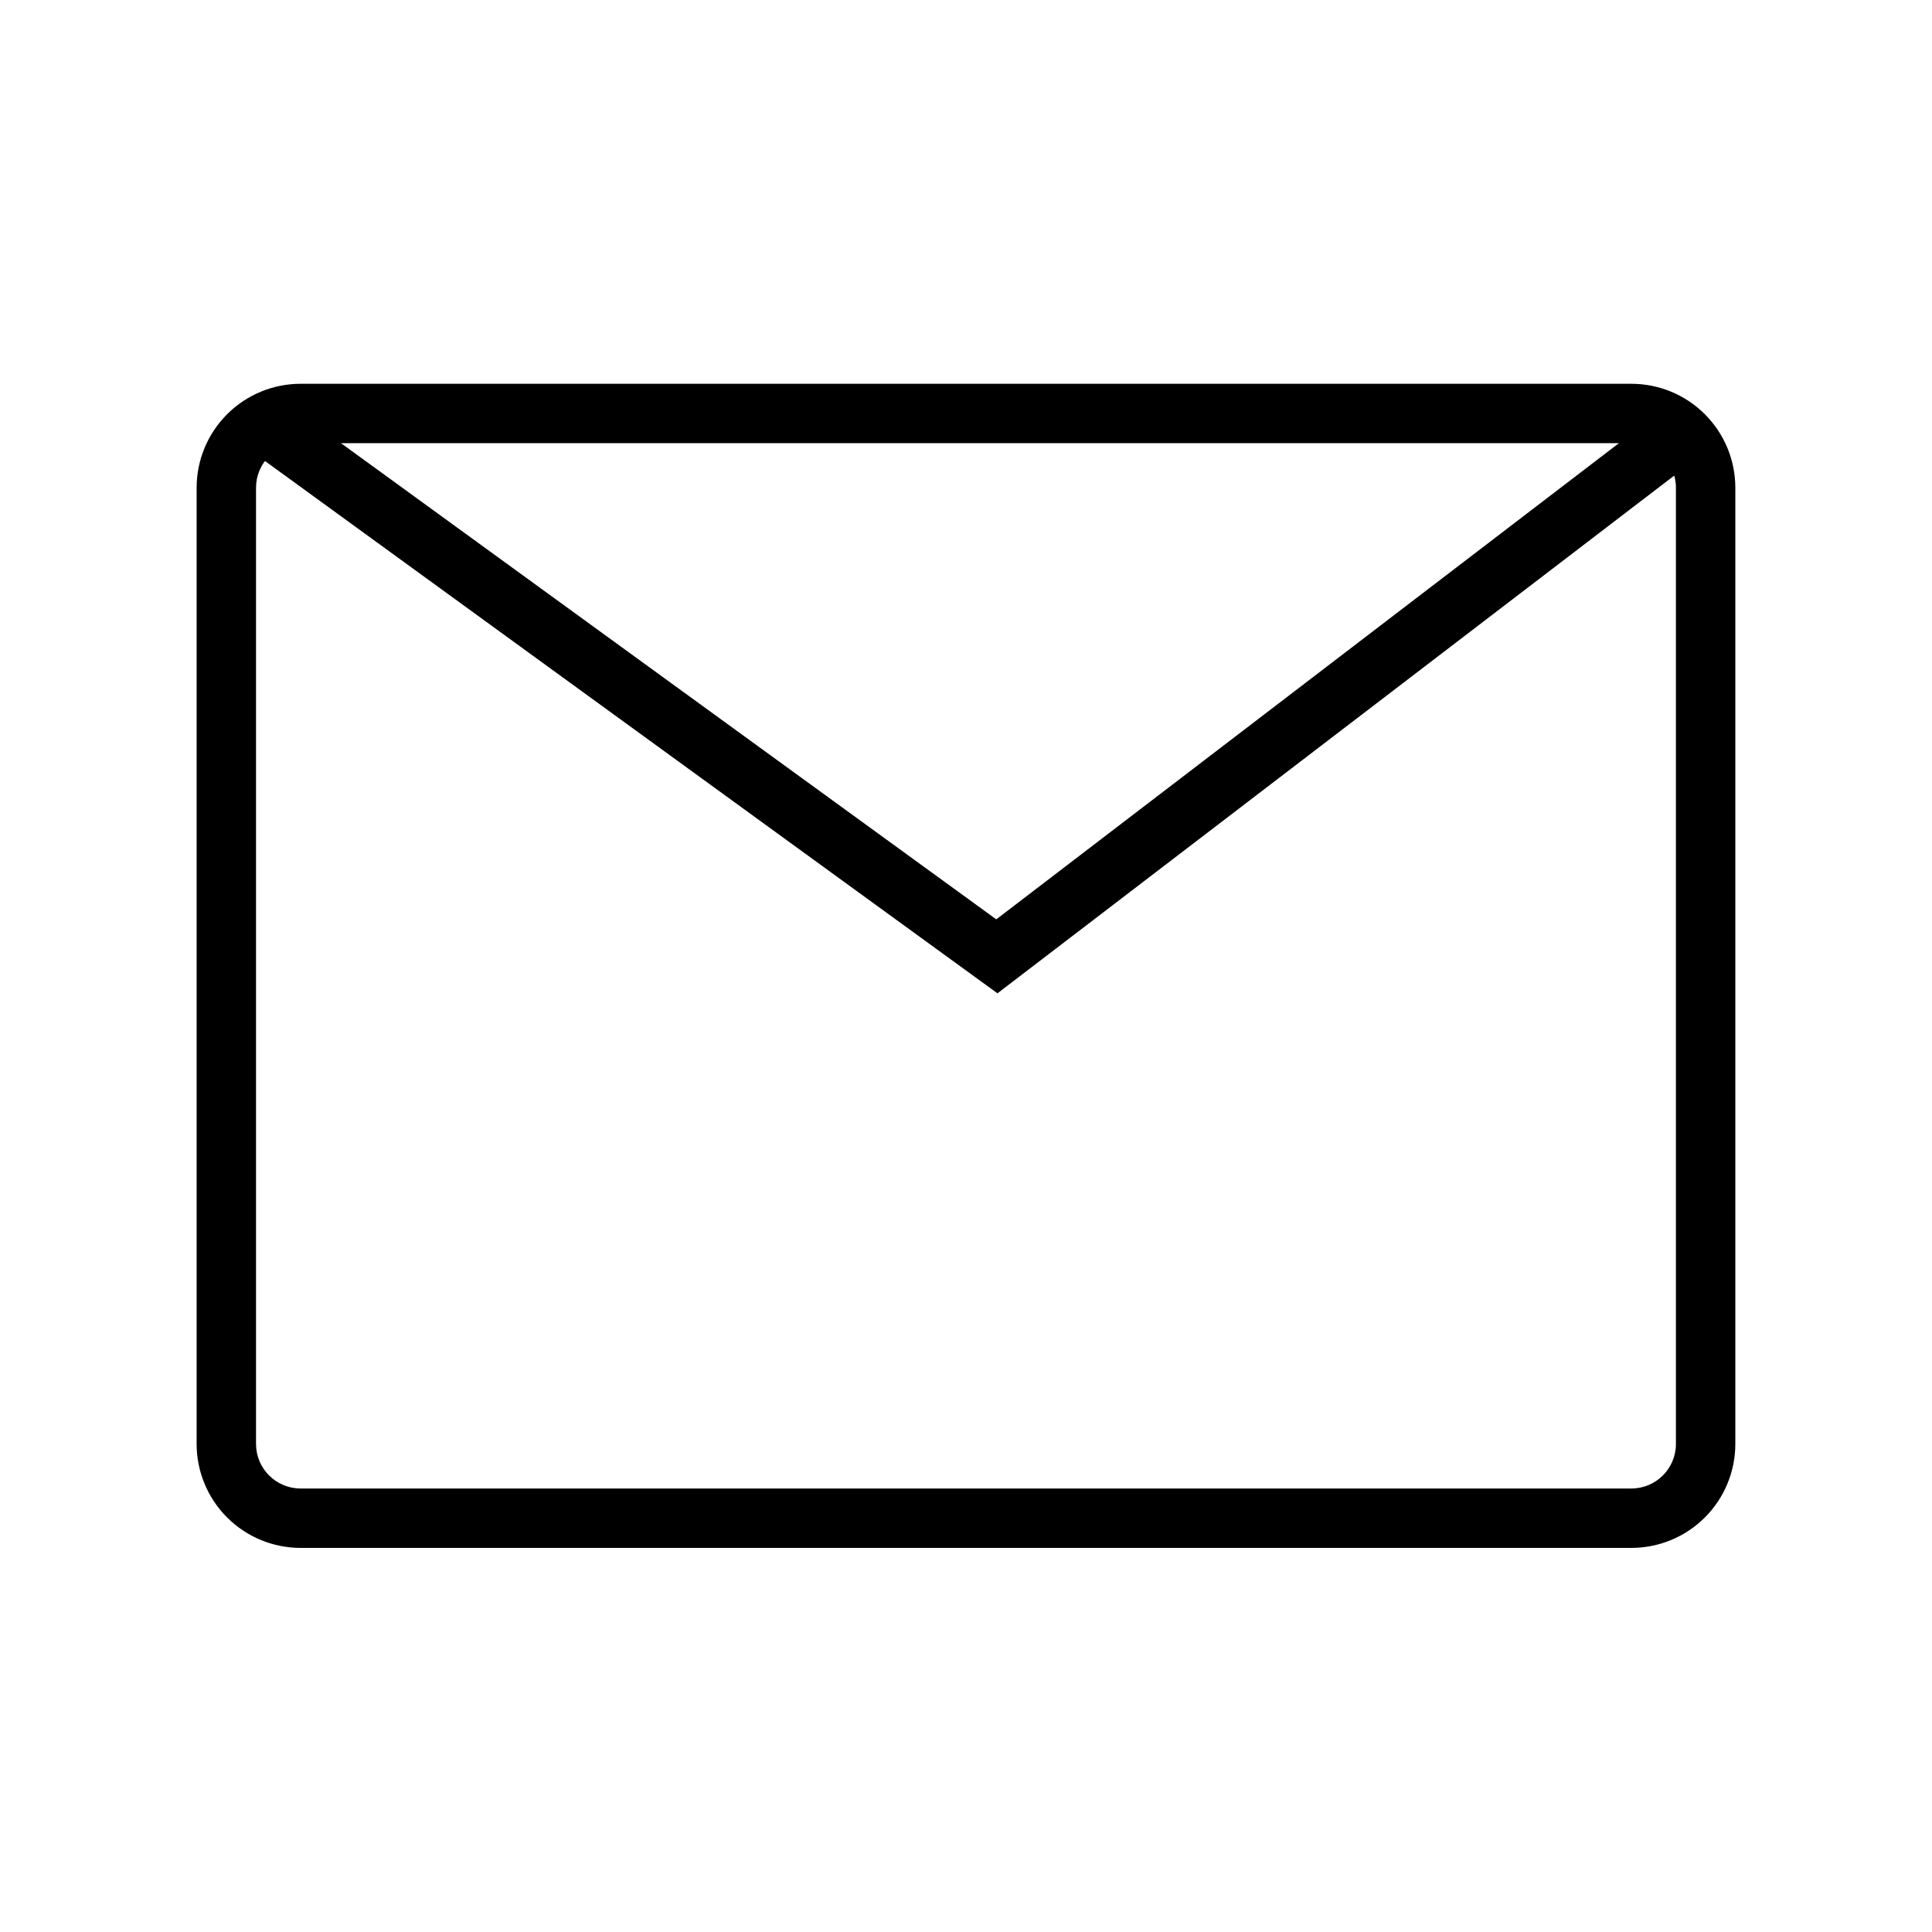
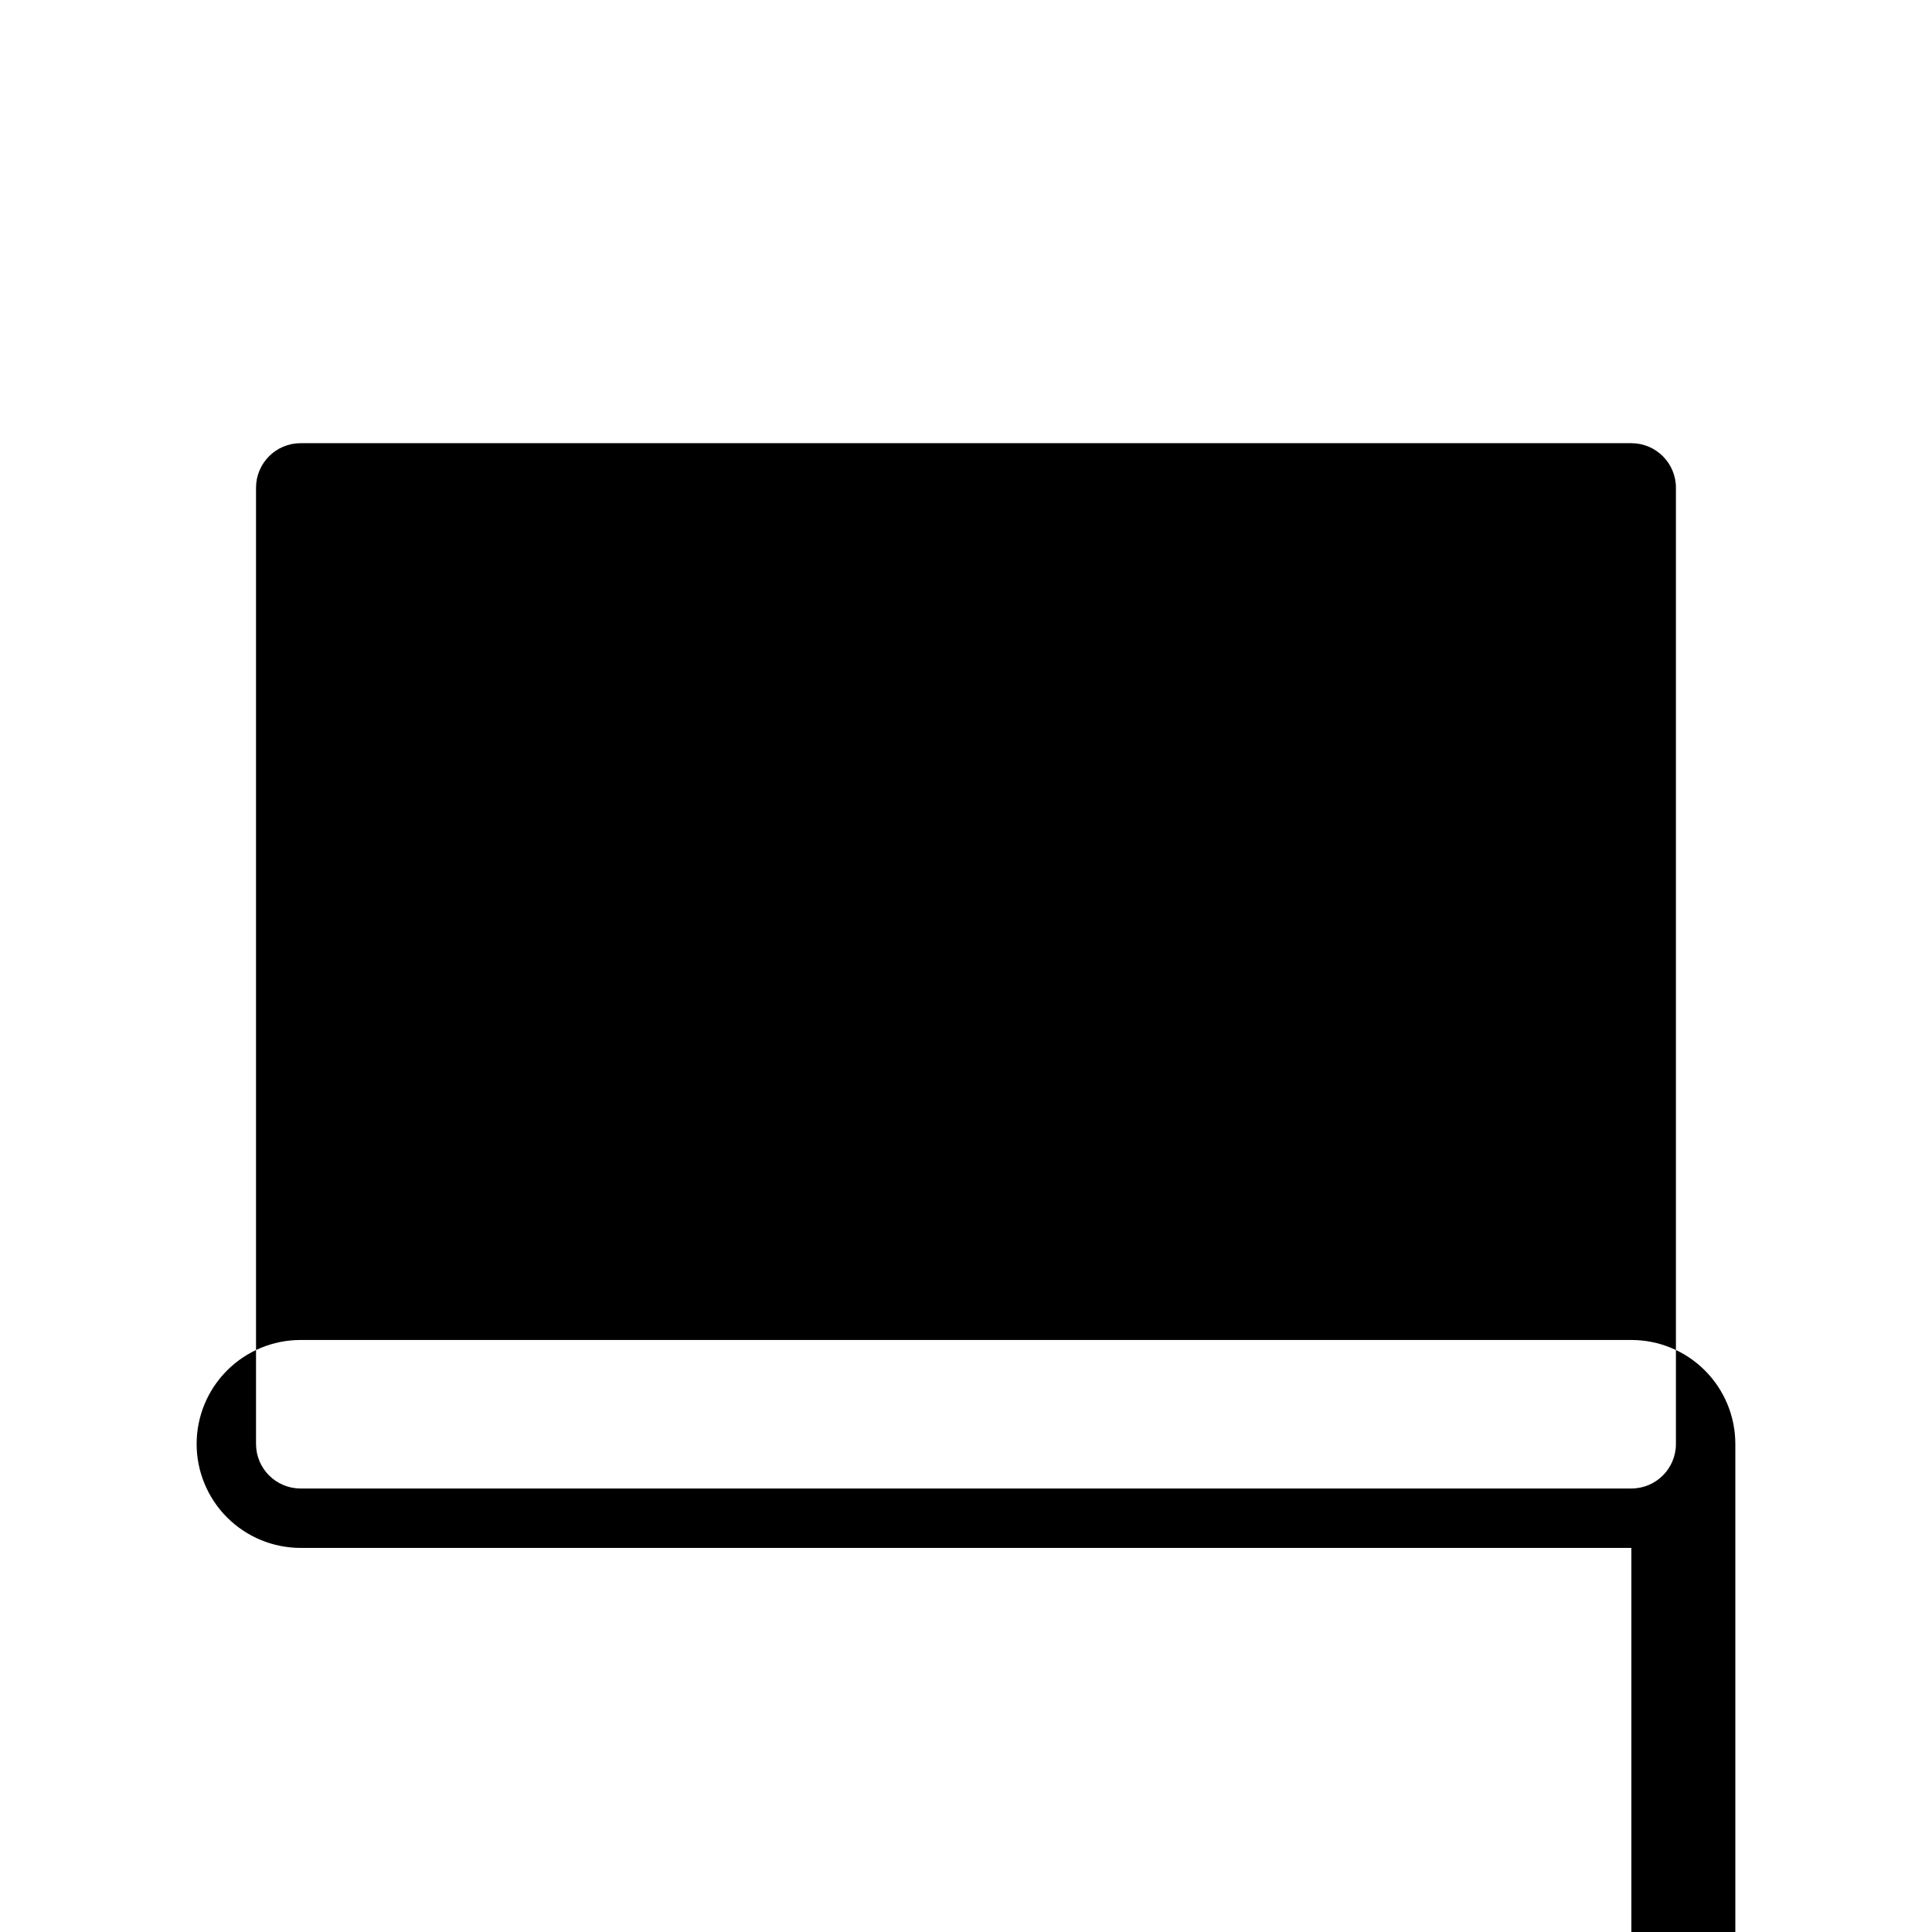
<svg xmlns="http://www.w3.org/2000/svg" fill="#000000" width="800px" height="800px" version="1.1" viewBox="144 144 512 512">
  <g>
-     <path d="m576.33 554.21h-352.67c-7.305 0-14.312-2.902-19.48-8.07-5.168-5.164-8.07-12.176-8.07-19.48v-253.4c0-7.305 2.902-14.312 8.07-19.48 5.168-5.168 12.176-8.07 19.48-8.07h352.67c7.309 0 14.316 2.902 19.48 8.07 5.168 5.168 8.07 12.176 8.07 19.48v253.4c0 7.305-2.902 14.316-8.07 19.48-5.164 5.168-12.172 8.07-19.48 8.07zm-352.67-292.76c-6.519 0-11.809 5.289-11.809 11.809v253.4c0 6.519 5.289 11.809 11.809 11.809h352.67c6.519 0 11.809-5.289 11.809-11.809v-253.4c0-6.519-5.289-11.809-11.809-11.809z" />
-     <path d="m408.34 407.24-202.79-147.37 9.211-12.672 193.26 140.44 177.36-135.64 9.527 12.516z" />
+     <path d="m576.33 554.21h-352.67c-7.305 0-14.312-2.902-19.48-8.07-5.168-5.164-8.07-12.176-8.07-19.48c0-7.305 2.902-14.312 8.07-19.48 5.168-5.168 12.176-8.07 19.48-8.07h352.67c7.309 0 14.316 2.902 19.48 8.07 5.168 5.168 8.07 12.176 8.07 19.48v253.4c0 7.305-2.902 14.316-8.07 19.48-5.164 5.168-12.172 8.07-19.48 8.07zm-352.67-292.76c-6.519 0-11.809 5.289-11.809 11.809v253.4c0 6.519 5.289 11.809 11.809 11.809h352.67c6.519 0 11.809-5.289 11.809-11.809v-253.4c0-6.519-5.289-11.809-11.809-11.809z" />
  </g>
</svg>